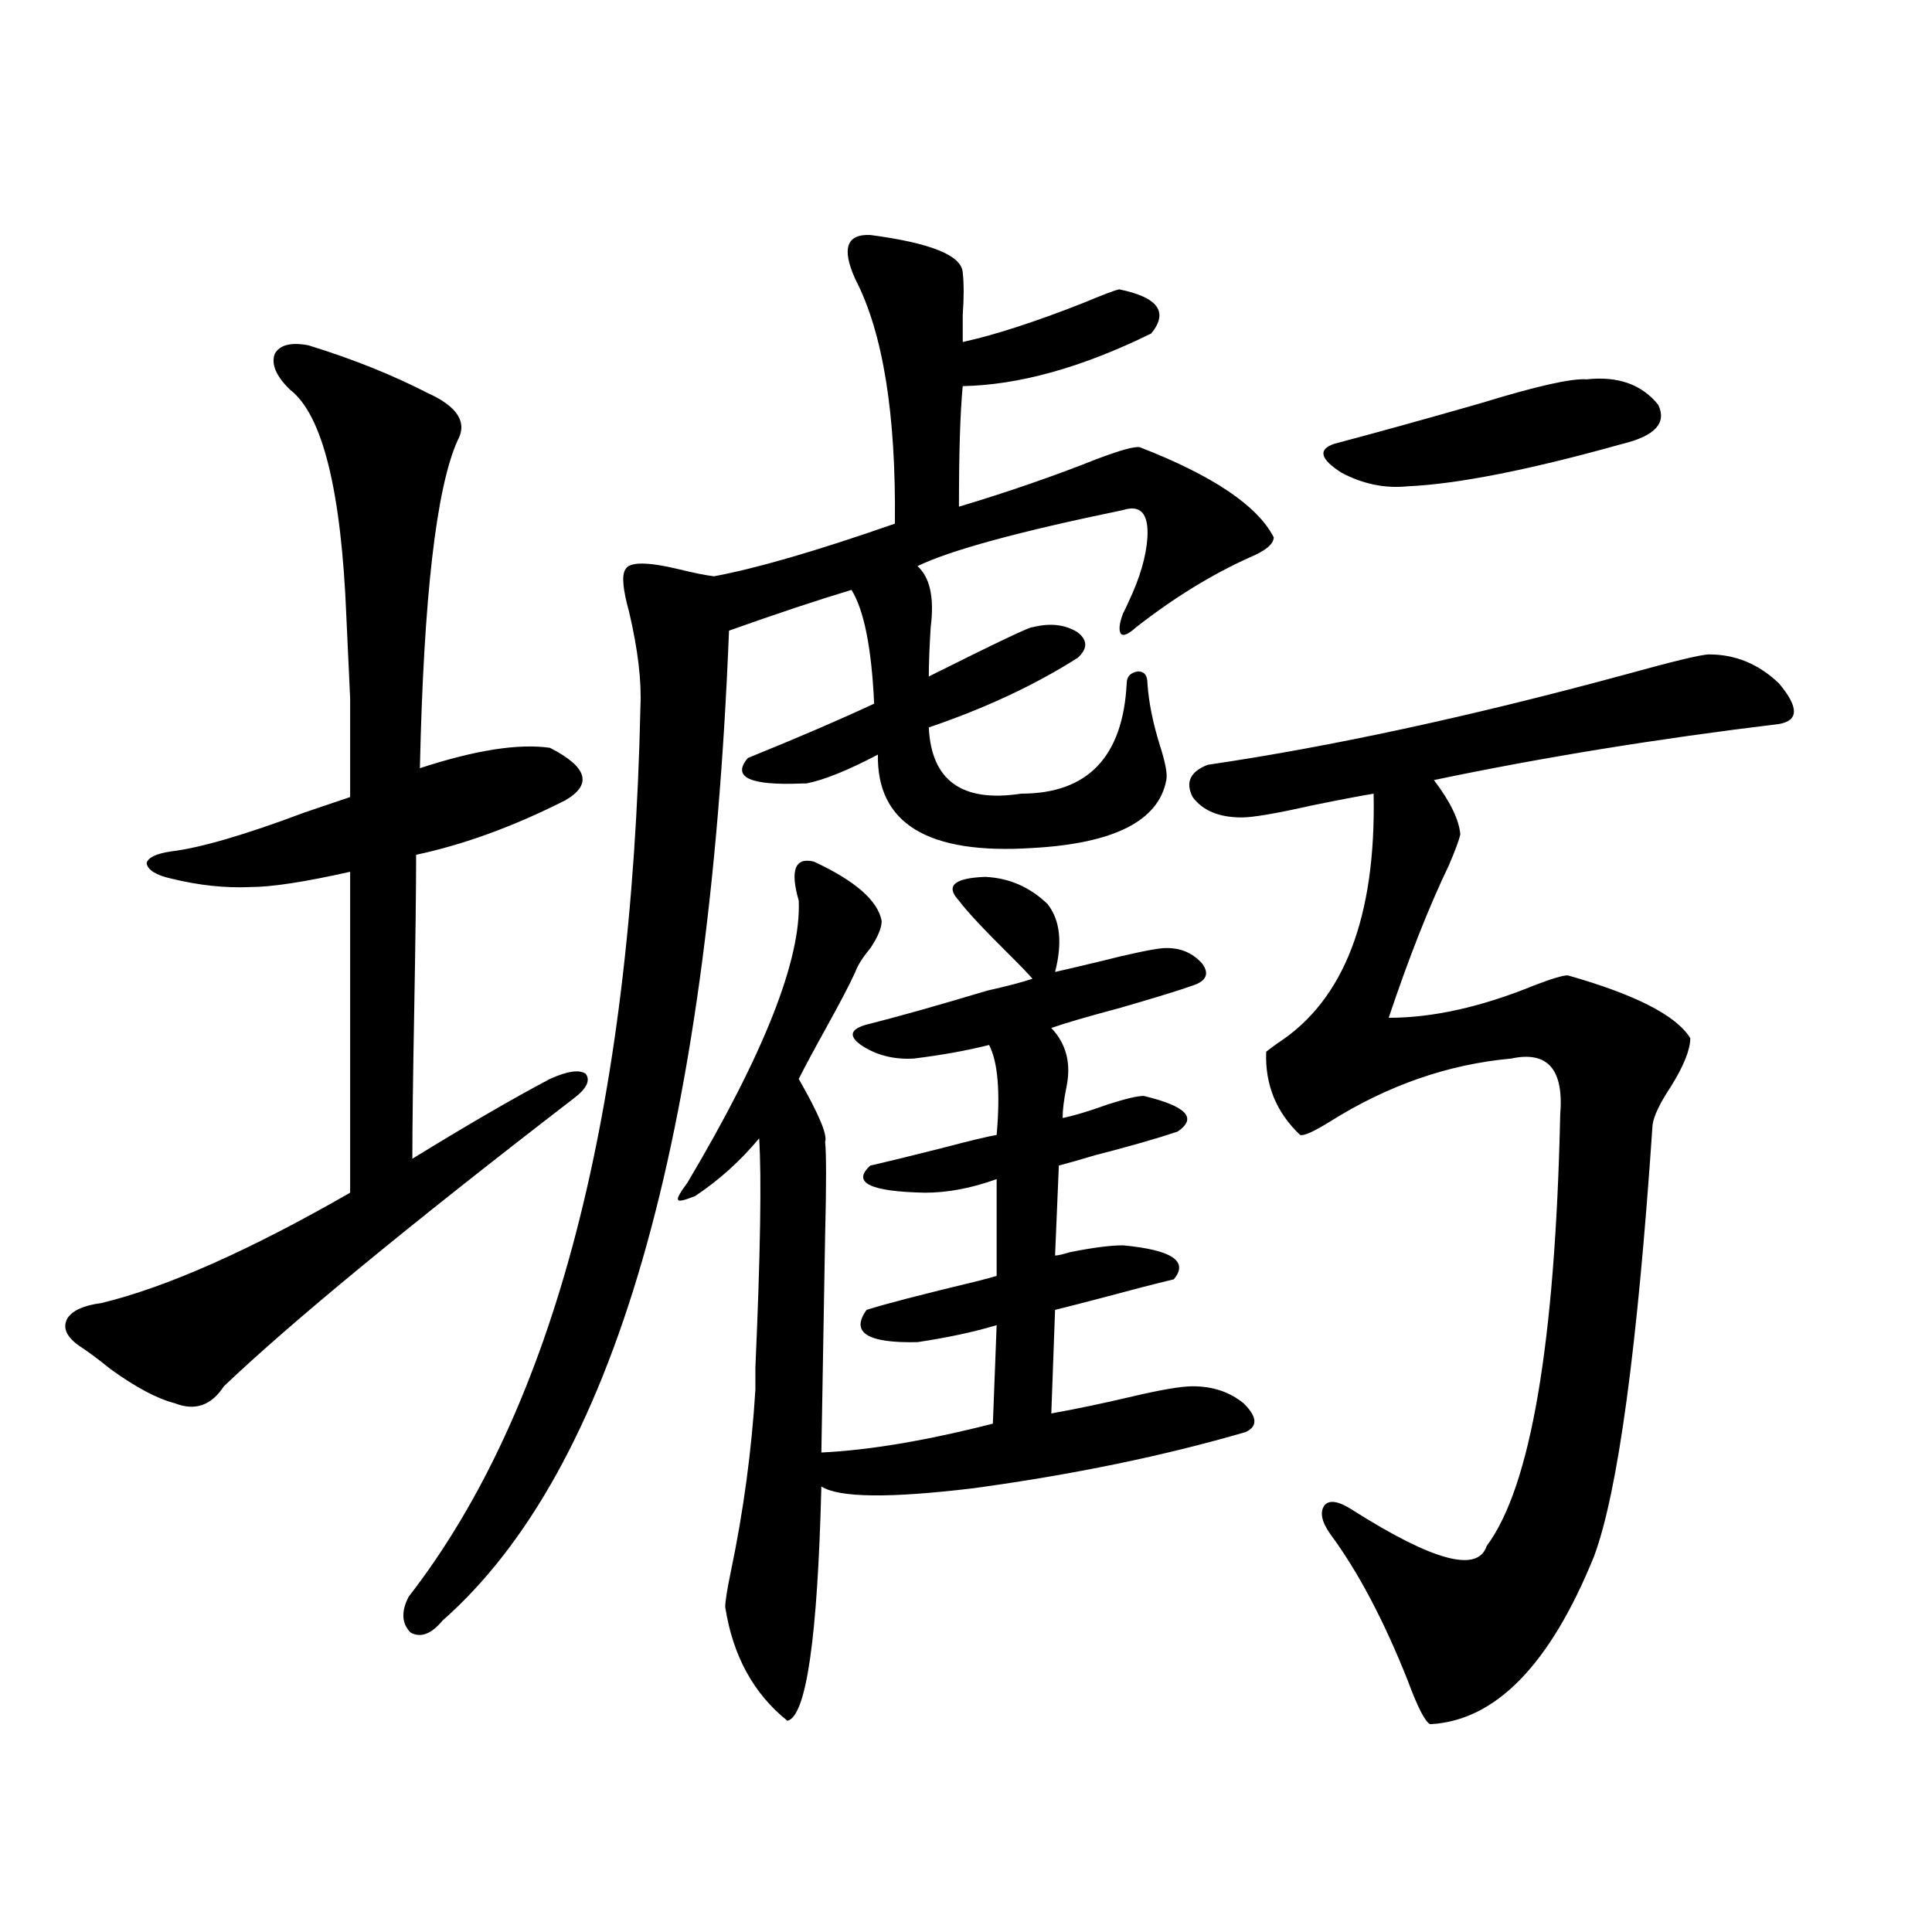
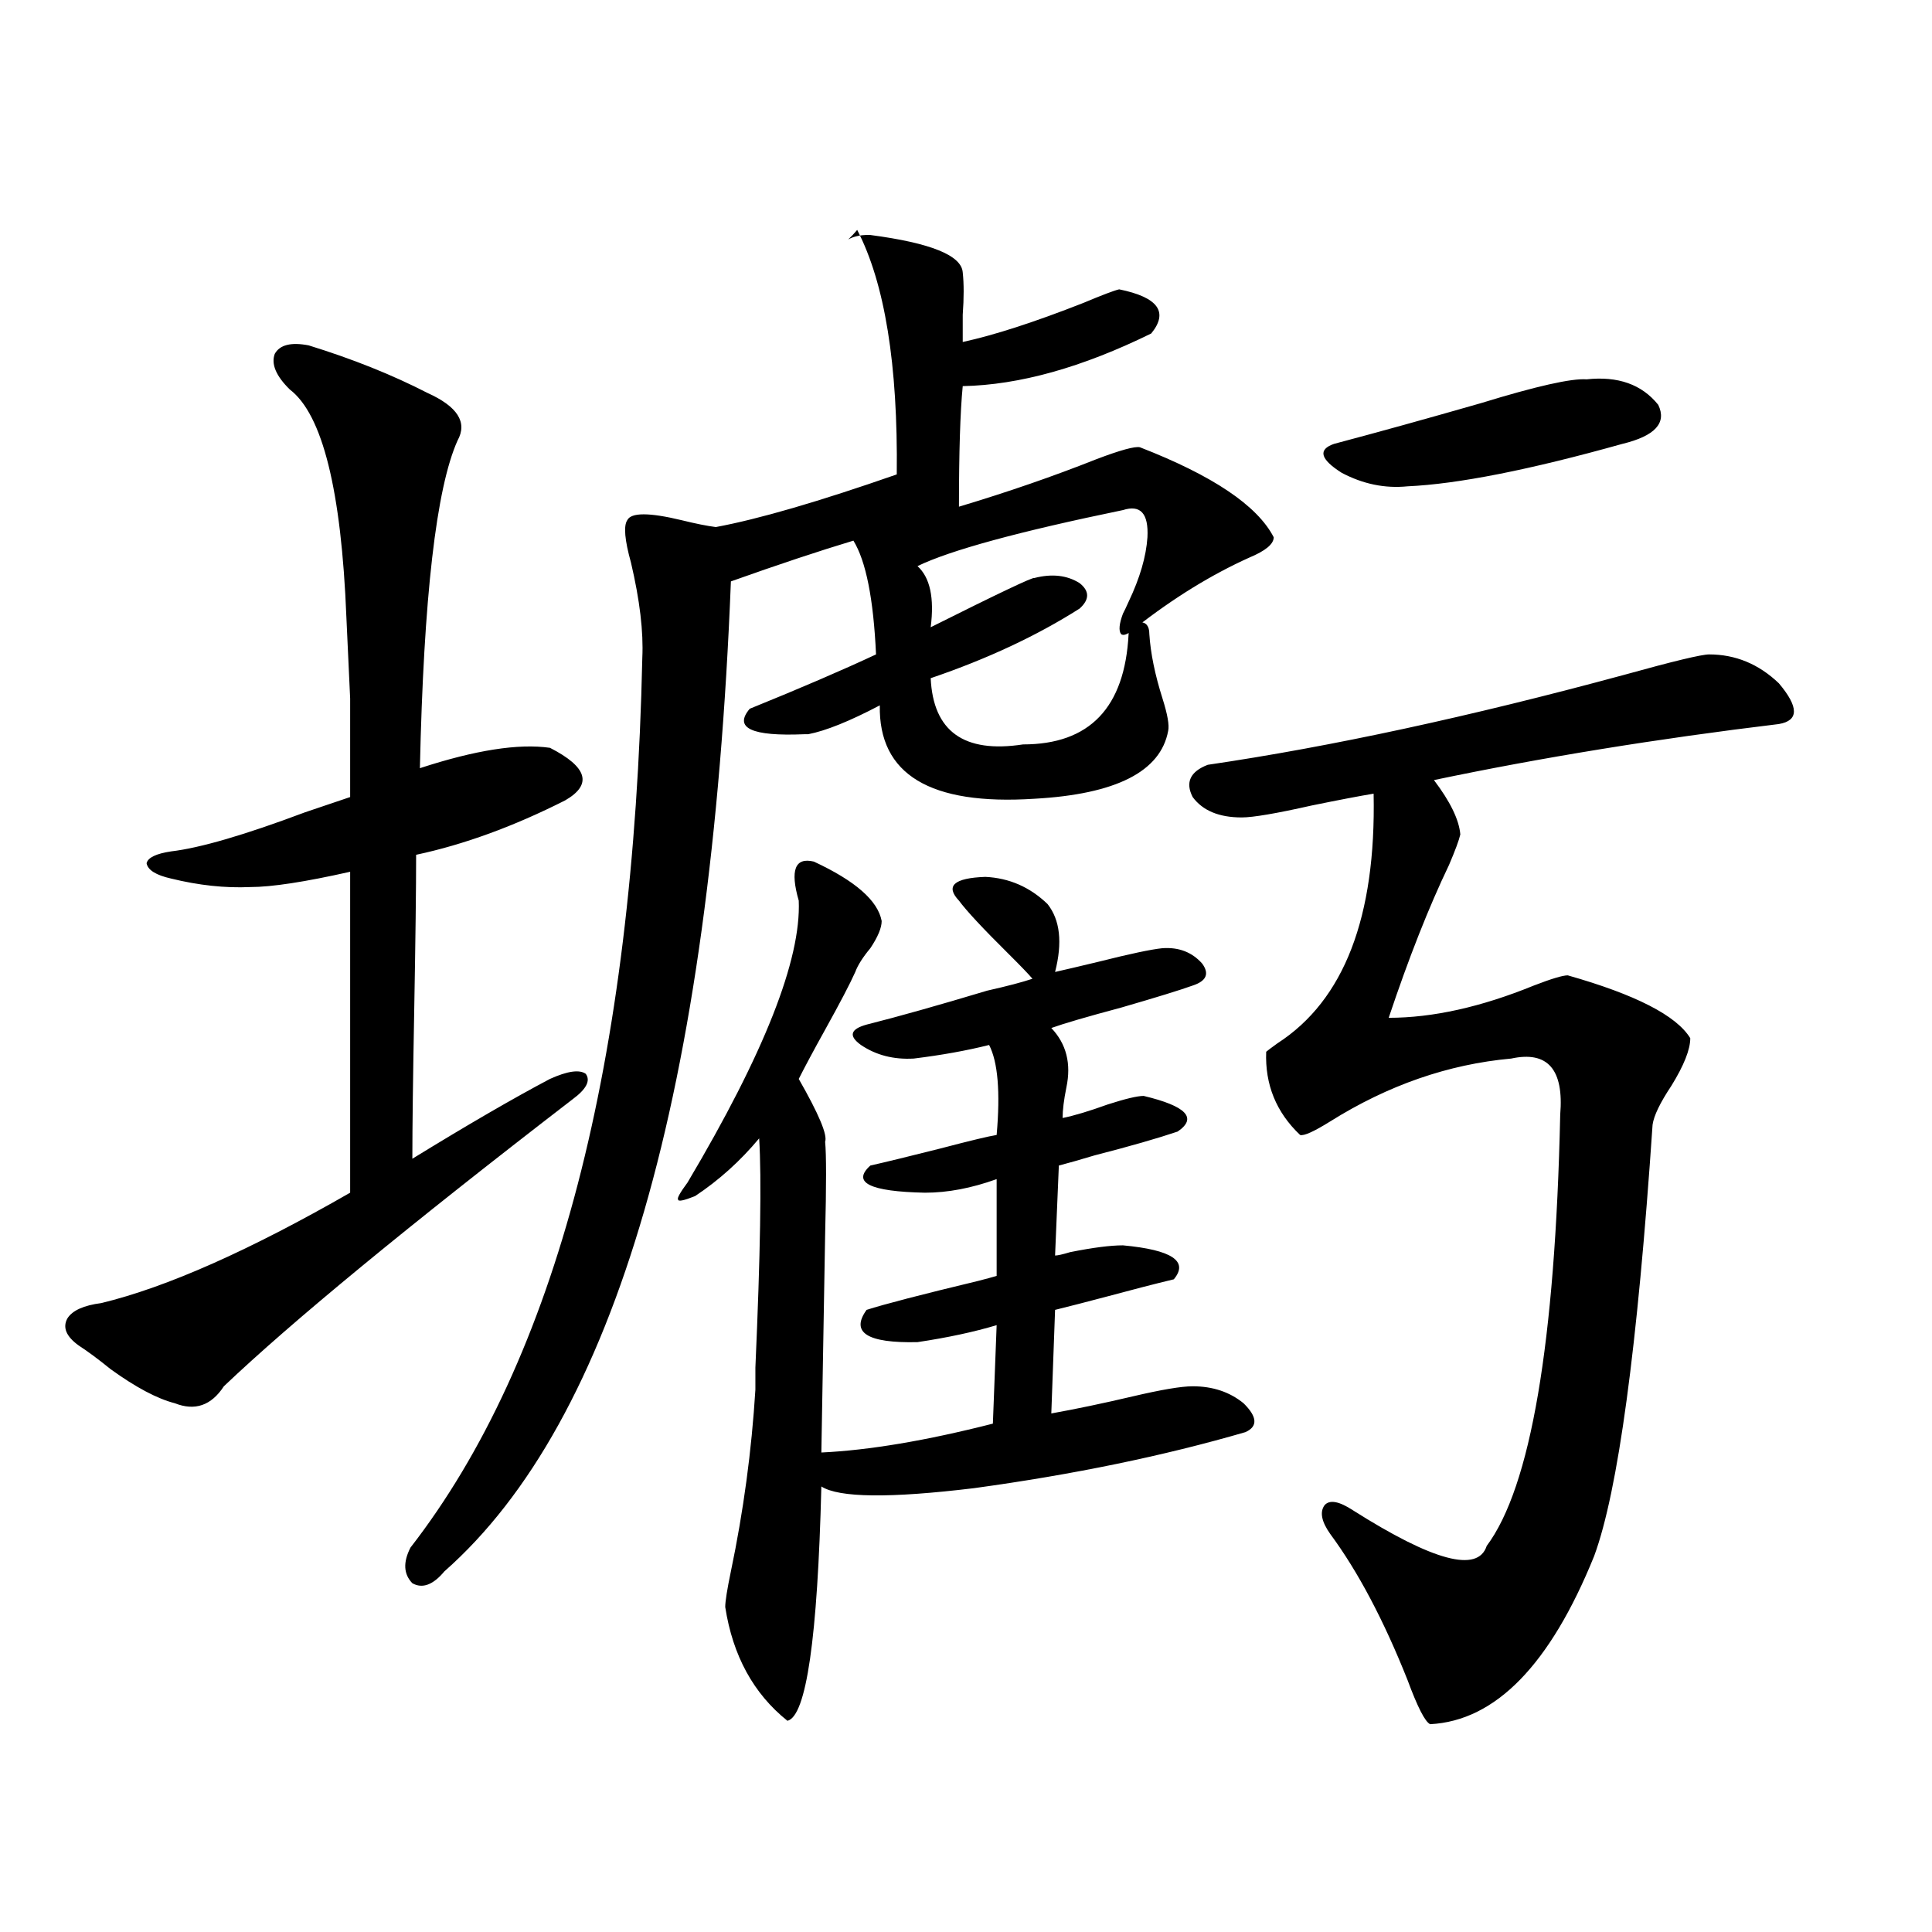
<svg xmlns="http://www.w3.org/2000/svg" version="1.1" id="图层_1" x="0px" y="0px" width="1000px" height="1000px" viewBox="0 0 1000 1000" enable-background="new 0 0 1000 1000" xml:space="preserve">
-   <path d="M159.776,178.766c22.759,7.031,43.246,15.243,61.462,24.609c15.609,7.031,20.808,15.243,15.609,24.609  c-11.066,24.609-17.561,81.161-19.512,169.629c28.612-9.366,51.051-12.882,67.315-10.547c19.512,9.97,22.104,19.048,7.805,27.246  c-26.676,13.485-52.361,22.852-77.071,28.125c0,17.578-0.335,44.247-0.976,79.98c-0.655,35.156-0.976,60.946-0.976,77.344  c28.612-17.578,52.347-31.339,71.218-41.309c9.101-4.093,15.274-4.972,18.536-2.637c2.592,3.516,0.32,7.91-6.829,13.184  c-85.211,65.63-145.362,115.137-180.483,148.535c-6.509,9.97-14.969,12.896-25.365,8.789c-9.115-2.335-20.167-8.198-33.17-17.578  c-6.509-5.273-12.042-9.366-16.585-12.305c-6.509-4.683-8.46-9.366-5.854-14.063c2.592-4.093,8.445-6.729,17.561-7.91  c33.811-8.198,76.736-27.246,128.777-57.129V451.227c-23.414,5.273-40.654,7.91-51.706,7.91  c-13.018,0.591-26.676-0.879-40.975-4.395c-7.805-1.758-12.042-4.395-12.683-7.91c0.641-2.925,4.878-4.972,12.683-6.152  c14.954-1.758,38.048-8.487,69.267-20.215c10.396-3.516,18.201-6.152,23.414-7.91c0-22.261,0-39.249,0-50.977  c-0.655-14.063-1.311-28.125-1.951-42.188c-2.606-65.616-12.362-104.879-29.268-117.773c-7.164-7.031-9.756-13.184-7.805-18.457  C144.808,178.477,150.661,177.008,159.776,178.766z M450.501,121.637c31.219,4.105,47.148,10.547,47.804,19.336  c0.641,5.863,0.641,13.184,0,21.973c0,5.863,0,10.547,0,14.063c16.25-3.516,37.072-10.245,62.438-20.215  c9.756-4.093,15.93-6.441,18.536-7.031c20.152,4.105,25.686,11.728,16.585,22.852c-35.776,17.578-68.291,26.669-97.559,27.246  c-1.311,13.485-1.951,34.277-1.951,62.402c25.365-7.608,49.1-15.82,71.218-24.609c12.348-4.684,19.832-6.729,22.438-6.152  c37.713,14.652,60.807,30.185,69.267,46.582c0,3.516-4.237,7.031-12.683,10.547c-19.512,8.789-39.023,20.806-58.535,36.035  c-3.902,3.516-6.509,4.696-7.805,3.516c-1.311-1.758-0.976-5.273,0.976-10.547c0.641-1.167,1.616-3.214,2.927-6.152  c5.854-12.305,9.101-23.429,9.756-33.398c0.641-12.305-3.582-16.988-12.683-14.063c-53.992,11.138-89.434,20.806-106.339,29.004  c6.494,5.864,8.78,16.411,6.829,31.641c-0.655,10.547-0.976,19.048-0.976,25.488c35.121-17.578,53.002-26.065,53.657-25.488  c9.101-2.335,16.905-1.456,23.414,2.637c5.198,4.106,5.198,8.501,0,13.184c-22.118,14.063-47.804,26.079-77.071,36.035  c1.296,27.548,17.226,38.974,47.804,34.277c34.466,0,52.682-19.034,54.633-57.129c0-3.516,1.951-5.562,5.854-6.152  c3.247,0,4.878,2.06,4.878,6.152c0.641,9.97,2.927,21.094,6.829,33.398c2.592,8.212,3.567,13.774,2.927,16.699  c-3.902,21.094-26.996,32.821-69.267,35.156c-53.992,3.516-80.653-12.593-79.998-48.34c-15.609,8.212-27.972,13.184-37.072,14.941  c-0.655,0-1.311,0-1.951,0c-27.316,1.181-36.752-3.214-28.292-13.184c26.006-10.547,47.804-19.913,65.364-28.125  c-1.311-28.702-5.213-48.34-11.707-58.887c-17.561,5.273-38.703,12.305-63.413,21.094  c-10.411,263.672-59.846,434.481-148.289,512.402c-5.854,7.031-11.387,9.077-16.585,6.152c-4.558-4.696-4.878-10.849-0.976-18.457  c75.44-97.257,115.439-250.776,119.997-460.547c0.641-13.472-1.311-29.883-5.854-49.219c-3.262-11.714-3.902-19.034-1.951-21.973  c1.951-4.093,11.372-4.093,28.292,0c7.149,1.758,13.003,2.938,17.561,3.516c22.104-4.093,53.322-13.184,93.656-27.246  c0.641-56.827-6.188-99.015-20.487-126.563C435.532,128.668,438.139,121.06,450.501,121.637z M421.233,445.953  c21.463,9.97,33.17,20.215,35.121,30.762c0,3.516-1.951,8.212-5.854,14.063c-3.902,4.696-6.509,8.789-7.805,12.305  c-2.606,5.864-7.805,15.82-15.609,29.883c-5.854,10.547-10.411,19.048-13.658,25.488c10.396,18.169,14.954,29.004,13.658,32.52  c0.641,6.454,0.641,22.563,0,48.34c-0.655,38.095-1.311,75.586-1.951,112.5c24.71-1.167,54.298-6.152,88.778-14.941l1.951-50.977  c-11.707,3.516-25.365,6.454-40.975,8.789c-26.021,0.591-34.801-4.972-26.341-16.699c9.101-2.925,28.292-7.91,57.56-14.941  c4.543-1.167,7.805-2.046,9.756-2.637v-50.098c-13.018,4.696-25.365,7.031-37.072,7.031c-28.627-0.577-38.048-5.273-28.292-14.063  c7.805-1.758,19.832-4.683,36.097-8.789c15.609-4.093,25.365-6.44,29.268-7.031c1.951-22.261,0.641-37.793-3.902-46.582  c-11.707,2.938-24.725,5.273-39.023,7.031c-10.411,0.591-19.512-1.758-27.316-7.031c-6.509-4.683-5.533-8.198,2.927-10.547  c16.25-4.093,37.072-9.956,62.438-17.578c10.396-2.335,18.201-4.395,23.414-6.152c-1.951-2.335-6.188-6.729-12.683-13.184  c-13.018-12.882-21.463-21.973-25.365-27.246c-7.164-7.608-2.606-11.714,13.658-12.305c12.348,0.591,23.079,5.273,32.194,14.063  c6.494,8.212,7.805,19.927,3.902,35.156c5.198-1.167,12.683-2.925,22.438-5.273c16.25-4.093,27.316-6.44,33.17-7.031  c8.445-0.577,15.274,2.06,20.487,7.91c3.902,5.273,2.271,9.091-4.878,11.426c-6.509,2.349-18.871,6.152-37.072,11.426  c-17.561,4.696-29.603,8.212-36.097,10.547c7.805,8.212,10.396,18.457,7.805,30.762c-1.311,6.454-1.951,11.728-1.951,15.82  c5.854-1.167,13.658-3.516,23.414-7.031c9.101-2.925,15.274-4.395,18.536-4.395c22.104,5.273,27.957,11.426,17.561,18.457  c-10.411,3.516-24.725,7.622-42.926,12.305c-7.805,2.349-13.993,4.106-18.536,5.273l-1.951,46.582c1.296,0,3.902-0.577,7.805-1.758  c11.707-2.335,20.808-3.516,27.316-3.516c25.365,2.349,34.146,8.212,26.341,17.578c-9.756,2.349-21.143,5.273-34.146,8.789  c-11.066,2.938-20.167,5.273-27.316,7.031l-1.951,53.613c13.003-2.335,26.981-5.273,41.95-8.789  c14.954-3.516,25.365-5.273,31.219-5.273c10.396,0,19.177,2.938,26.341,8.789c7.149,7.031,7.47,12.017,0.976,14.941  c-42.285,12.305-89.113,21.973-140.484,29.004c-43.581,5.273-69.922,4.985-79.022-0.879c-1.951,78.511-7.805,118.94-17.561,121.289  c-17.561-14.063-28.292-33.7-32.194-58.887c0-2.938,0.976-9.077,2.927-18.457c6.494-31.05,10.731-62.402,12.683-94.043  c0-2.335,0-6.152,0-11.426c2.592-58.585,3.247-98.136,1.951-118.652c-9.756,11.728-20.822,21.685-33.17,29.883  c-5.854,2.349-8.78,2.938-8.78,1.758c-0.655-0.577,0.976-3.516,4.878-8.789c39.664-66.797,58.855-115.425,57.56-145.898  C408.871,450.348,411.478,443.618,421.233,445.953z M884.637,338.727c13.658,0,25.686,4.985,36.097,14.941  c10.396,12.305,10.396,19.336,0,21.094c-63.093,7.622-122.604,17.29-178.532,29.004c8.445,11.138,13.003,20.517,13.658,28.125  c-0.655,2.938-2.606,8.212-5.854,15.82c-10.411,21.685-20.822,48.052-31.219,79.102c22.759,0,47.804-5.562,75.12-16.699  c9.101-3.516,14.954-5.273,17.561-5.273c35.121,9.97,56.249,20.806,63.413,32.52c0,5.864-3.262,14.063-9.756,24.609  c-5.854,8.789-9.115,15.532-9.756,20.215c-7.805,115.438-17.896,189.844-30.243,223.242c-22.773,56.25-51.065,85.254-84.876,87.012  c-2.606-1.181-6.509-8.789-11.707-22.852c-12.362-31.063-25.7-56.25-39.999-75.586c-4.558-6.44-5.533-11.426-2.927-14.941  c2.592-2.925,7.47-2.046,14.634,2.637c41.615,26.367,64.709,32.52,69.267,18.457c22.759-30.46,35.441-104.878,38.048-223.242  c1.951-23.429-6.509-33.097-25.365-29.004c-32.529,2.938-63.748,13.774-93.656,32.52c-8.46,5.273-13.658,7.622-15.609,7.031  c-12.362-11.714-18.216-26.065-17.561-43.066c0.641-0.577,2.592-2.046,5.854-4.395c34.466-22.261,51.051-65.327,49.755-129.199  c-7.164,1.181-17.896,3.228-32.194,6.152c-18.216,4.106-30.243,6.152-36.097,6.152c-11.707,0-20.167-3.516-25.365-10.547  c-3.902-7.608-1.311-13.184,7.805-16.699c63.733-9.366,135.606-24.897,215.604-46.582  C866.101,342.242,880.734,338.727,884.637,338.727z M821.224,196.344c16.25-1.758,28.612,2.637,37.072,13.184  c4.543,9.379-1.631,16.122-18.536,20.215c-48.139,13.485-85.211,20.805-111.217,21.973c-11.707,1.181-23.094-1.168-34.146-7.031  c-11.066-7.031-12.362-12.003-3.902-14.941c22.104-5.851,47.469-12.882,76.096-21.094  C795.203,199.859,813.419,195.767,821.224,196.344z" />
+   <path d="M159.776,178.766c22.759,7.031,43.246,15.243,61.462,24.609c15.609,7.031,20.808,15.243,15.609,24.609  c-11.066,24.609-17.561,81.161-19.512,169.629c28.612-9.366,51.051-12.882,67.315-10.547c19.512,9.97,22.104,19.048,7.805,27.246  c-26.676,13.485-52.361,22.852-77.071,28.125c0,17.578-0.335,44.247-0.976,79.98c-0.655,35.156-0.976,60.946-0.976,77.344  c28.612-17.578,52.347-31.339,71.218-41.309c9.101-4.093,15.274-4.972,18.536-2.637c2.592,3.516,0.32,7.91-6.829,13.184  c-85.211,65.63-145.362,115.137-180.483,148.535c-6.509,9.97-14.969,12.896-25.365,8.789c-9.115-2.335-20.167-8.198-33.17-17.578  c-6.509-5.273-12.042-9.366-16.585-12.305c-6.509-4.683-8.46-9.366-5.854-14.063c2.592-4.093,8.445-6.729,17.561-7.91  c33.811-8.198,76.736-27.246,128.777-57.129V451.227c-23.414,5.273-40.654,7.91-51.706,7.91  c-13.018,0.591-26.676-0.879-40.975-4.395c-7.805-1.758-12.042-4.395-12.683-7.91c0.641-2.925,4.878-4.972,12.683-6.152  c14.954-1.758,38.048-8.487,69.267-20.215c10.396-3.516,18.201-6.152,23.414-7.91c0-22.261,0-39.249,0-50.977  c-0.655-14.063-1.311-28.125-1.951-42.188c-2.606-65.616-12.362-104.879-29.268-117.773c-7.164-7.031-9.756-13.184-7.805-18.457  C144.808,178.477,150.661,177.008,159.776,178.766z M450.501,121.637c31.219,4.105,47.148,10.547,47.804,19.336  c0.641,5.863,0.641,13.184,0,21.973c0,5.863,0,10.547,0,14.063c16.25-3.516,37.072-10.245,62.438-20.215  c9.756-4.093,15.93-6.441,18.536-7.031c20.152,4.105,25.686,11.728,16.585,22.852c-35.776,17.578-68.291,26.669-97.559,27.246  c-1.311,13.485-1.951,34.277-1.951,62.402c25.365-7.608,49.1-15.82,71.218-24.609c12.348-4.684,19.832-6.729,22.438-6.152  c37.713,14.652,60.807,30.185,69.267,46.582c0,3.516-4.237,7.031-12.683,10.547c-19.512,8.789-39.023,20.806-58.535,36.035  c-3.902,3.516-6.509,4.696-7.805,3.516c-1.311-1.758-0.976-5.273,0.976-10.547c0.641-1.167,1.616-3.214,2.927-6.152  c5.854-12.305,9.101-23.429,9.756-33.398c0.641-12.305-3.582-16.988-12.683-14.063c-53.992,11.138-89.434,20.806-106.339,29.004  c6.494,5.864,8.78,16.411,6.829,31.641c35.121-17.578,53.002-26.065,53.657-25.488  c9.101-2.335,16.905-1.456,23.414,2.637c5.198,4.106,5.198,8.501,0,13.184c-22.118,14.063-47.804,26.079-77.071,36.035  c1.296,27.548,17.226,38.974,47.804,34.277c34.466,0,52.682-19.034,54.633-57.129c0-3.516,1.951-5.562,5.854-6.152  c3.247,0,4.878,2.06,4.878,6.152c0.641,9.97,2.927,21.094,6.829,33.398c2.592,8.212,3.567,13.774,2.927,16.699  c-3.902,21.094-26.996,32.821-69.267,35.156c-53.992,3.516-80.653-12.593-79.998-48.34c-15.609,8.212-27.972,13.184-37.072,14.941  c-0.655,0-1.311,0-1.951,0c-27.316,1.181-36.752-3.214-28.292-13.184c26.006-10.547,47.804-19.913,65.364-28.125  c-1.311-28.702-5.213-48.34-11.707-58.887c-17.561,5.273-38.703,12.305-63.413,21.094  c-10.411,263.672-59.846,434.481-148.289,512.402c-5.854,7.031-11.387,9.077-16.585,6.152c-4.558-4.696-4.878-10.849-0.976-18.457  c75.44-97.257,115.439-250.776,119.997-460.547c0.641-13.472-1.311-29.883-5.854-49.219c-3.262-11.714-3.902-19.034-1.951-21.973  c1.951-4.093,11.372-4.093,28.292,0c7.149,1.758,13.003,2.938,17.561,3.516c22.104-4.093,53.322-13.184,93.656-27.246  c0.641-56.827-6.188-99.015-20.487-126.563C435.532,128.668,438.139,121.06,450.501,121.637z M421.233,445.953  c21.463,9.97,33.17,20.215,35.121,30.762c0,3.516-1.951,8.212-5.854,14.063c-3.902,4.696-6.509,8.789-7.805,12.305  c-2.606,5.864-7.805,15.82-15.609,29.883c-5.854,10.547-10.411,19.048-13.658,25.488c10.396,18.169,14.954,29.004,13.658,32.52  c0.641,6.454,0.641,22.563,0,48.34c-0.655,38.095-1.311,75.586-1.951,112.5c24.71-1.167,54.298-6.152,88.778-14.941l1.951-50.977  c-11.707,3.516-25.365,6.454-40.975,8.789c-26.021,0.591-34.801-4.972-26.341-16.699c9.101-2.925,28.292-7.91,57.56-14.941  c4.543-1.167,7.805-2.046,9.756-2.637v-50.098c-13.018,4.696-25.365,7.031-37.072,7.031c-28.627-0.577-38.048-5.273-28.292-14.063  c7.805-1.758,19.832-4.683,36.097-8.789c15.609-4.093,25.365-6.44,29.268-7.031c1.951-22.261,0.641-37.793-3.902-46.582  c-11.707,2.938-24.725,5.273-39.023,7.031c-10.411,0.591-19.512-1.758-27.316-7.031c-6.509-4.683-5.533-8.198,2.927-10.547  c16.25-4.093,37.072-9.956,62.438-17.578c10.396-2.335,18.201-4.395,23.414-6.152c-1.951-2.335-6.188-6.729-12.683-13.184  c-13.018-12.882-21.463-21.973-25.365-27.246c-7.164-7.608-2.606-11.714,13.658-12.305c12.348,0.591,23.079,5.273,32.194,14.063  c6.494,8.212,7.805,19.927,3.902,35.156c5.198-1.167,12.683-2.925,22.438-5.273c16.25-4.093,27.316-6.44,33.17-7.031  c8.445-0.577,15.274,2.06,20.487,7.91c3.902,5.273,2.271,9.091-4.878,11.426c-6.509,2.349-18.871,6.152-37.072,11.426  c-17.561,4.696-29.603,8.212-36.097,10.547c7.805,8.212,10.396,18.457,7.805,30.762c-1.311,6.454-1.951,11.728-1.951,15.82  c5.854-1.167,13.658-3.516,23.414-7.031c9.101-2.925,15.274-4.395,18.536-4.395c22.104,5.273,27.957,11.426,17.561,18.457  c-10.411,3.516-24.725,7.622-42.926,12.305c-7.805,2.349-13.993,4.106-18.536,5.273l-1.951,46.582c1.296,0,3.902-0.577,7.805-1.758  c11.707-2.335,20.808-3.516,27.316-3.516c25.365,2.349,34.146,8.212,26.341,17.578c-9.756,2.349-21.143,5.273-34.146,8.789  c-11.066,2.938-20.167,5.273-27.316,7.031l-1.951,53.613c13.003-2.335,26.981-5.273,41.95-8.789  c14.954-3.516,25.365-5.273,31.219-5.273c10.396,0,19.177,2.938,26.341,8.789c7.149,7.031,7.47,12.017,0.976,14.941  c-42.285,12.305-89.113,21.973-140.484,29.004c-43.581,5.273-69.922,4.985-79.022-0.879c-1.951,78.511-7.805,118.94-17.561,121.289  c-17.561-14.063-28.292-33.7-32.194-58.887c0-2.938,0.976-9.077,2.927-18.457c6.494-31.05,10.731-62.402,12.683-94.043  c0-2.335,0-6.152,0-11.426c2.592-58.585,3.247-98.136,1.951-118.652c-9.756,11.728-20.822,21.685-33.17,29.883  c-5.854,2.349-8.78,2.938-8.78,1.758c-0.655-0.577,0.976-3.516,4.878-8.789c39.664-66.797,58.855-115.425,57.56-145.898  C408.871,450.348,411.478,443.618,421.233,445.953z M884.637,338.727c13.658,0,25.686,4.985,36.097,14.941  c10.396,12.305,10.396,19.336,0,21.094c-63.093,7.622-122.604,17.29-178.532,29.004c8.445,11.138,13.003,20.517,13.658,28.125  c-0.655,2.938-2.606,8.212-5.854,15.82c-10.411,21.685-20.822,48.052-31.219,79.102c22.759,0,47.804-5.562,75.12-16.699  c9.101-3.516,14.954-5.273,17.561-5.273c35.121,9.97,56.249,20.806,63.413,32.52c0,5.864-3.262,14.063-9.756,24.609  c-5.854,8.789-9.115,15.532-9.756,20.215c-7.805,115.438-17.896,189.844-30.243,223.242c-22.773,56.25-51.065,85.254-84.876,87.012  c-2.606-1.181-6.509-8.789-11.707-22.852c-12.362-31.063-25.7-56.25-39.999-75.586c-4.558-6.44-5.533-11.426-2.927-14.941  c2.592-2.925,7.47-2.046,14.634,2.637c41.615,26.367,64.709,32.52,69.267,18.457c22.759-30.46,35.441-104.878,38.048-223.242  c1.951-23.429-6.509-33.097-25.365-29.004c-32.529,2.938-63.748,13.774-93.656,32.52c-8.46,5.273-13.658,7.622-15.609,7.031  c-12.362-11.714-18.216-26.065-17.561-43.066c0.641-0.577,2.592-2.046,5.854-4.395c34.466-22.261,51.051-65.327,49.755-129.199  c-7.164,1.181-17.896,3.228-32.194,6.152c-18.216,4.106-30.243,6.152-36.097,6.152c-11.707,0-20.167-3.516-25.365-10.547  c-3.902-7.608-1.311-13.184,7.805-16.699c63.733-9.366,135.606-24.897,215.604-46.582  C866.101,342.242,880.734,338.727,884.637,338.727z M821.224,196.344c16.25-1.758,28.612,2.637,37.072,13.184  c4.543,9.379-1.631,16.122-18.536,20.215c-48.139,13.485-85.211,20.805-111.217,21.973c-11.707,1.181-23.094-1.168-34.146-7.031  c-11.066-7.031-12.362-12.003-3.902-14.941c22.104-5.851,47.469-12.882,76.096-21.094  C795.203,199.859,813.419,195.767,821.224,196.344z" />
</svg>